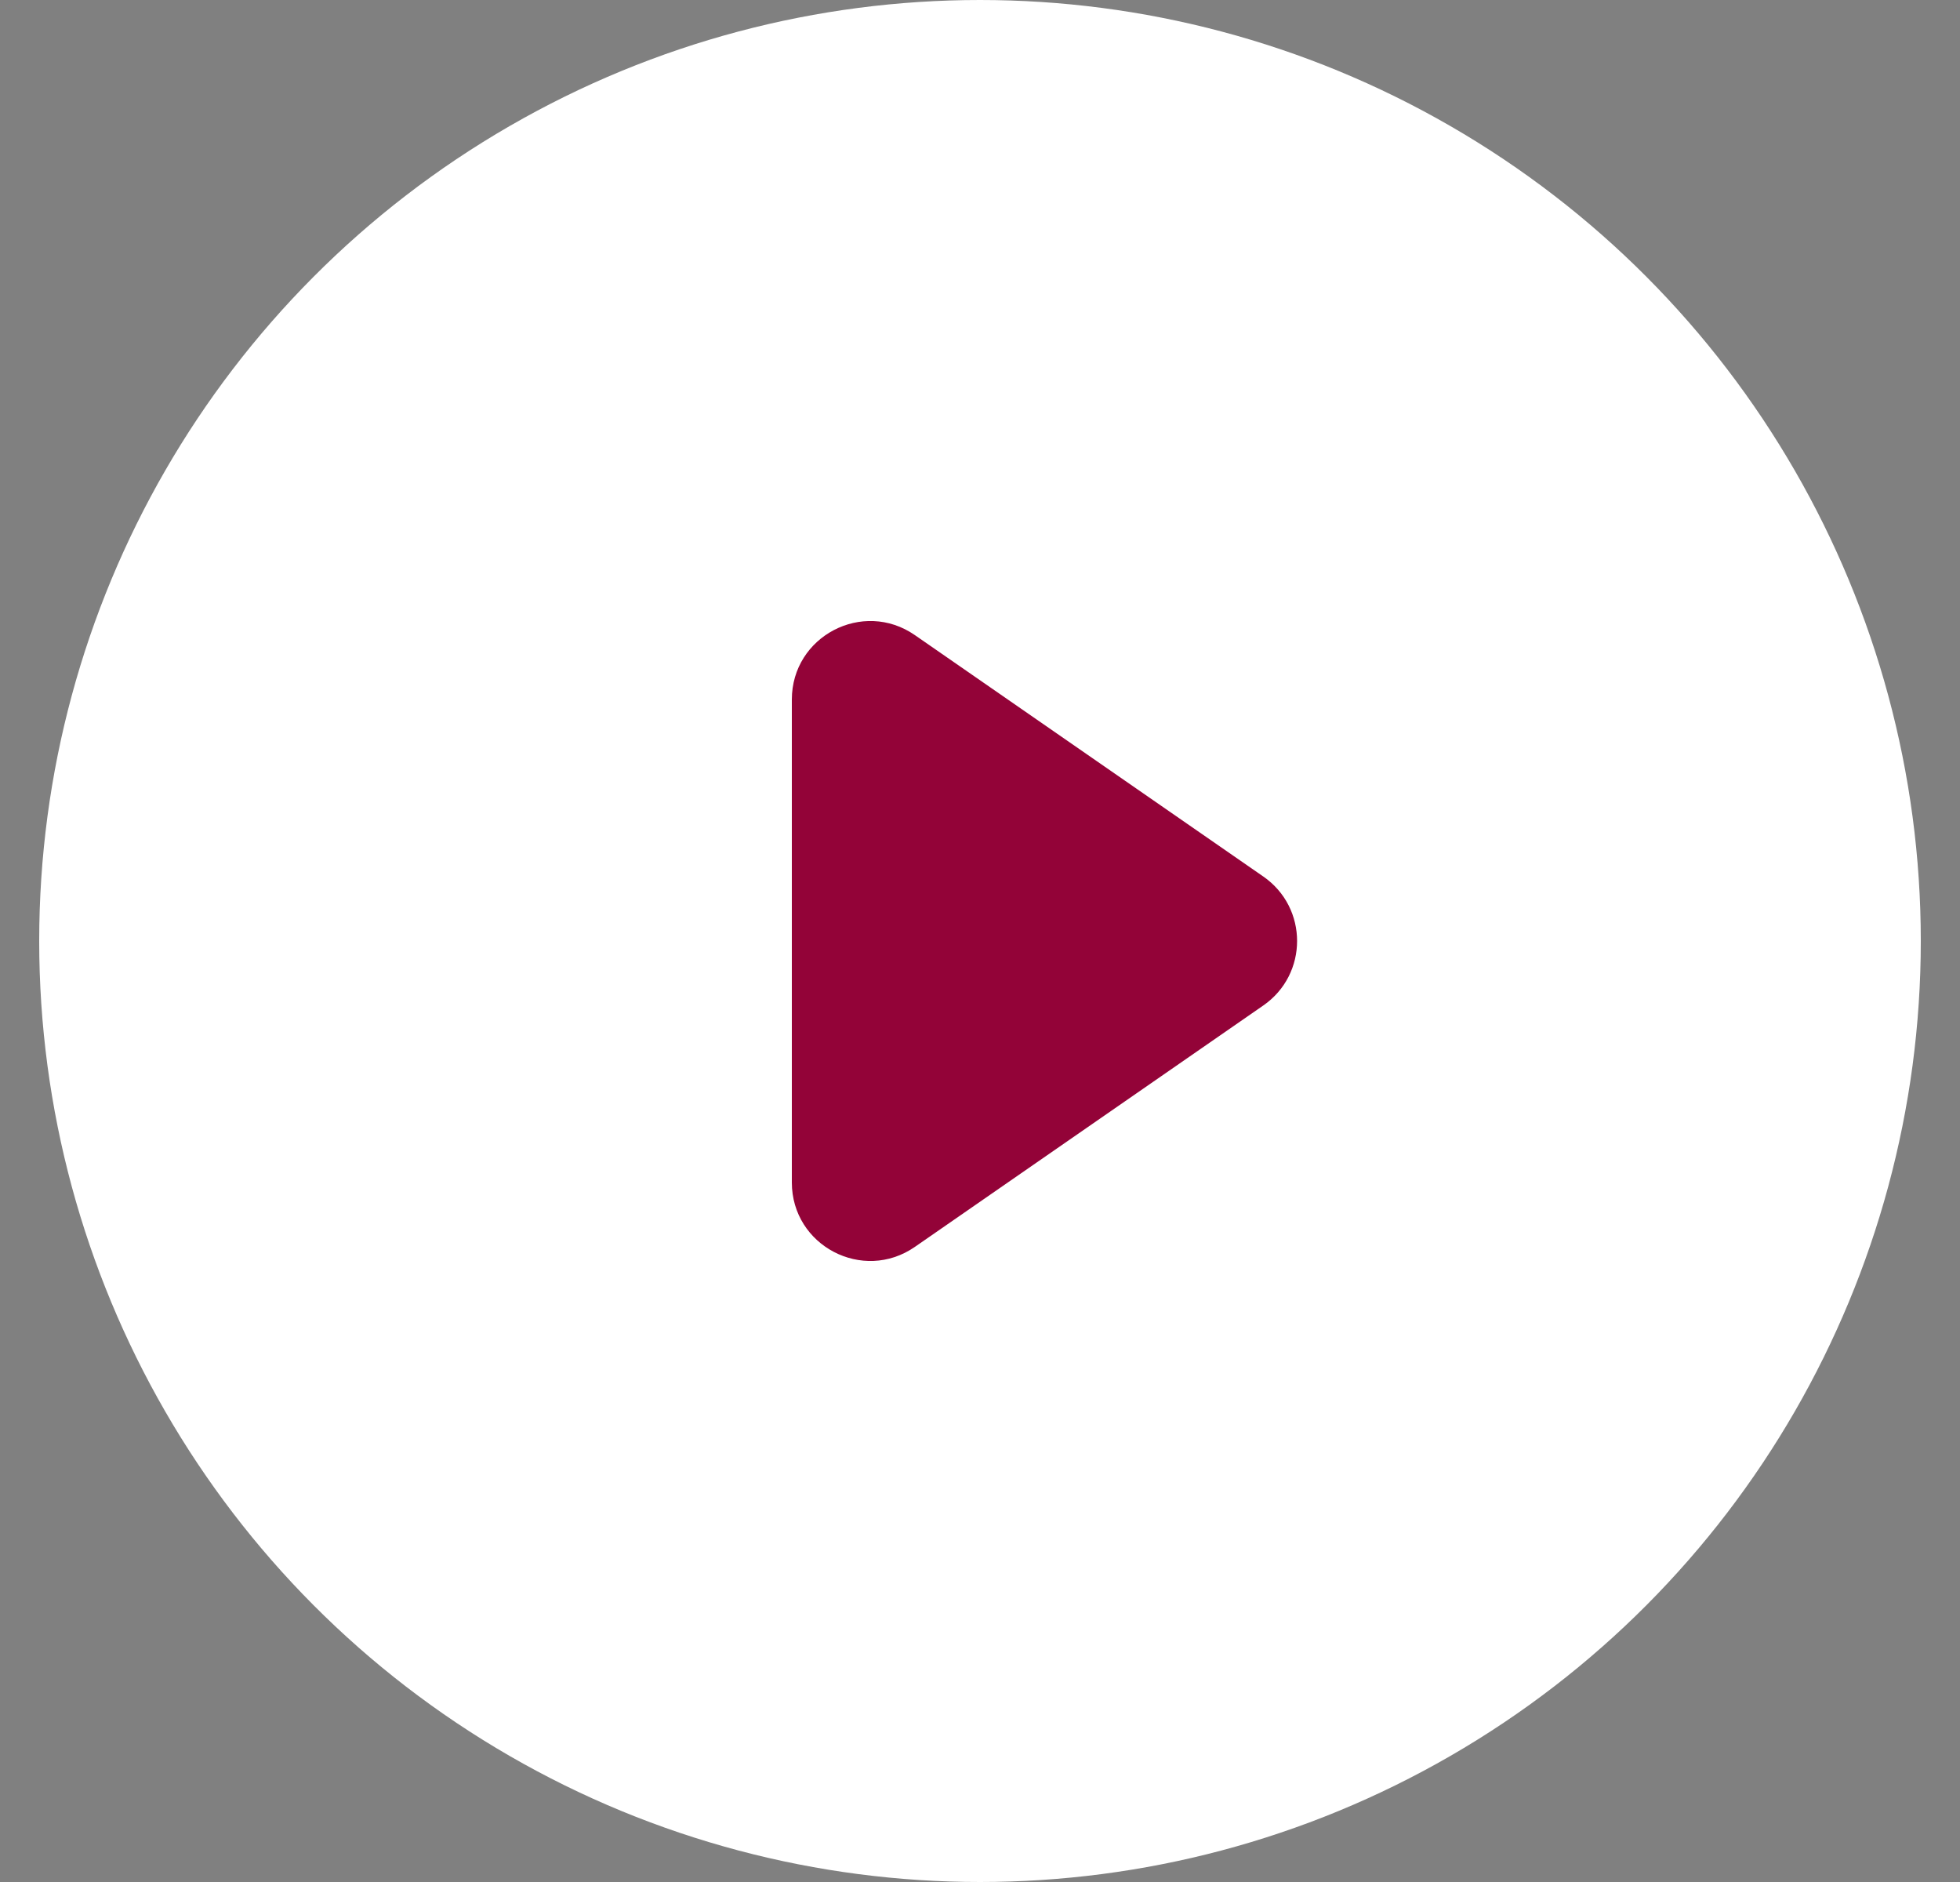
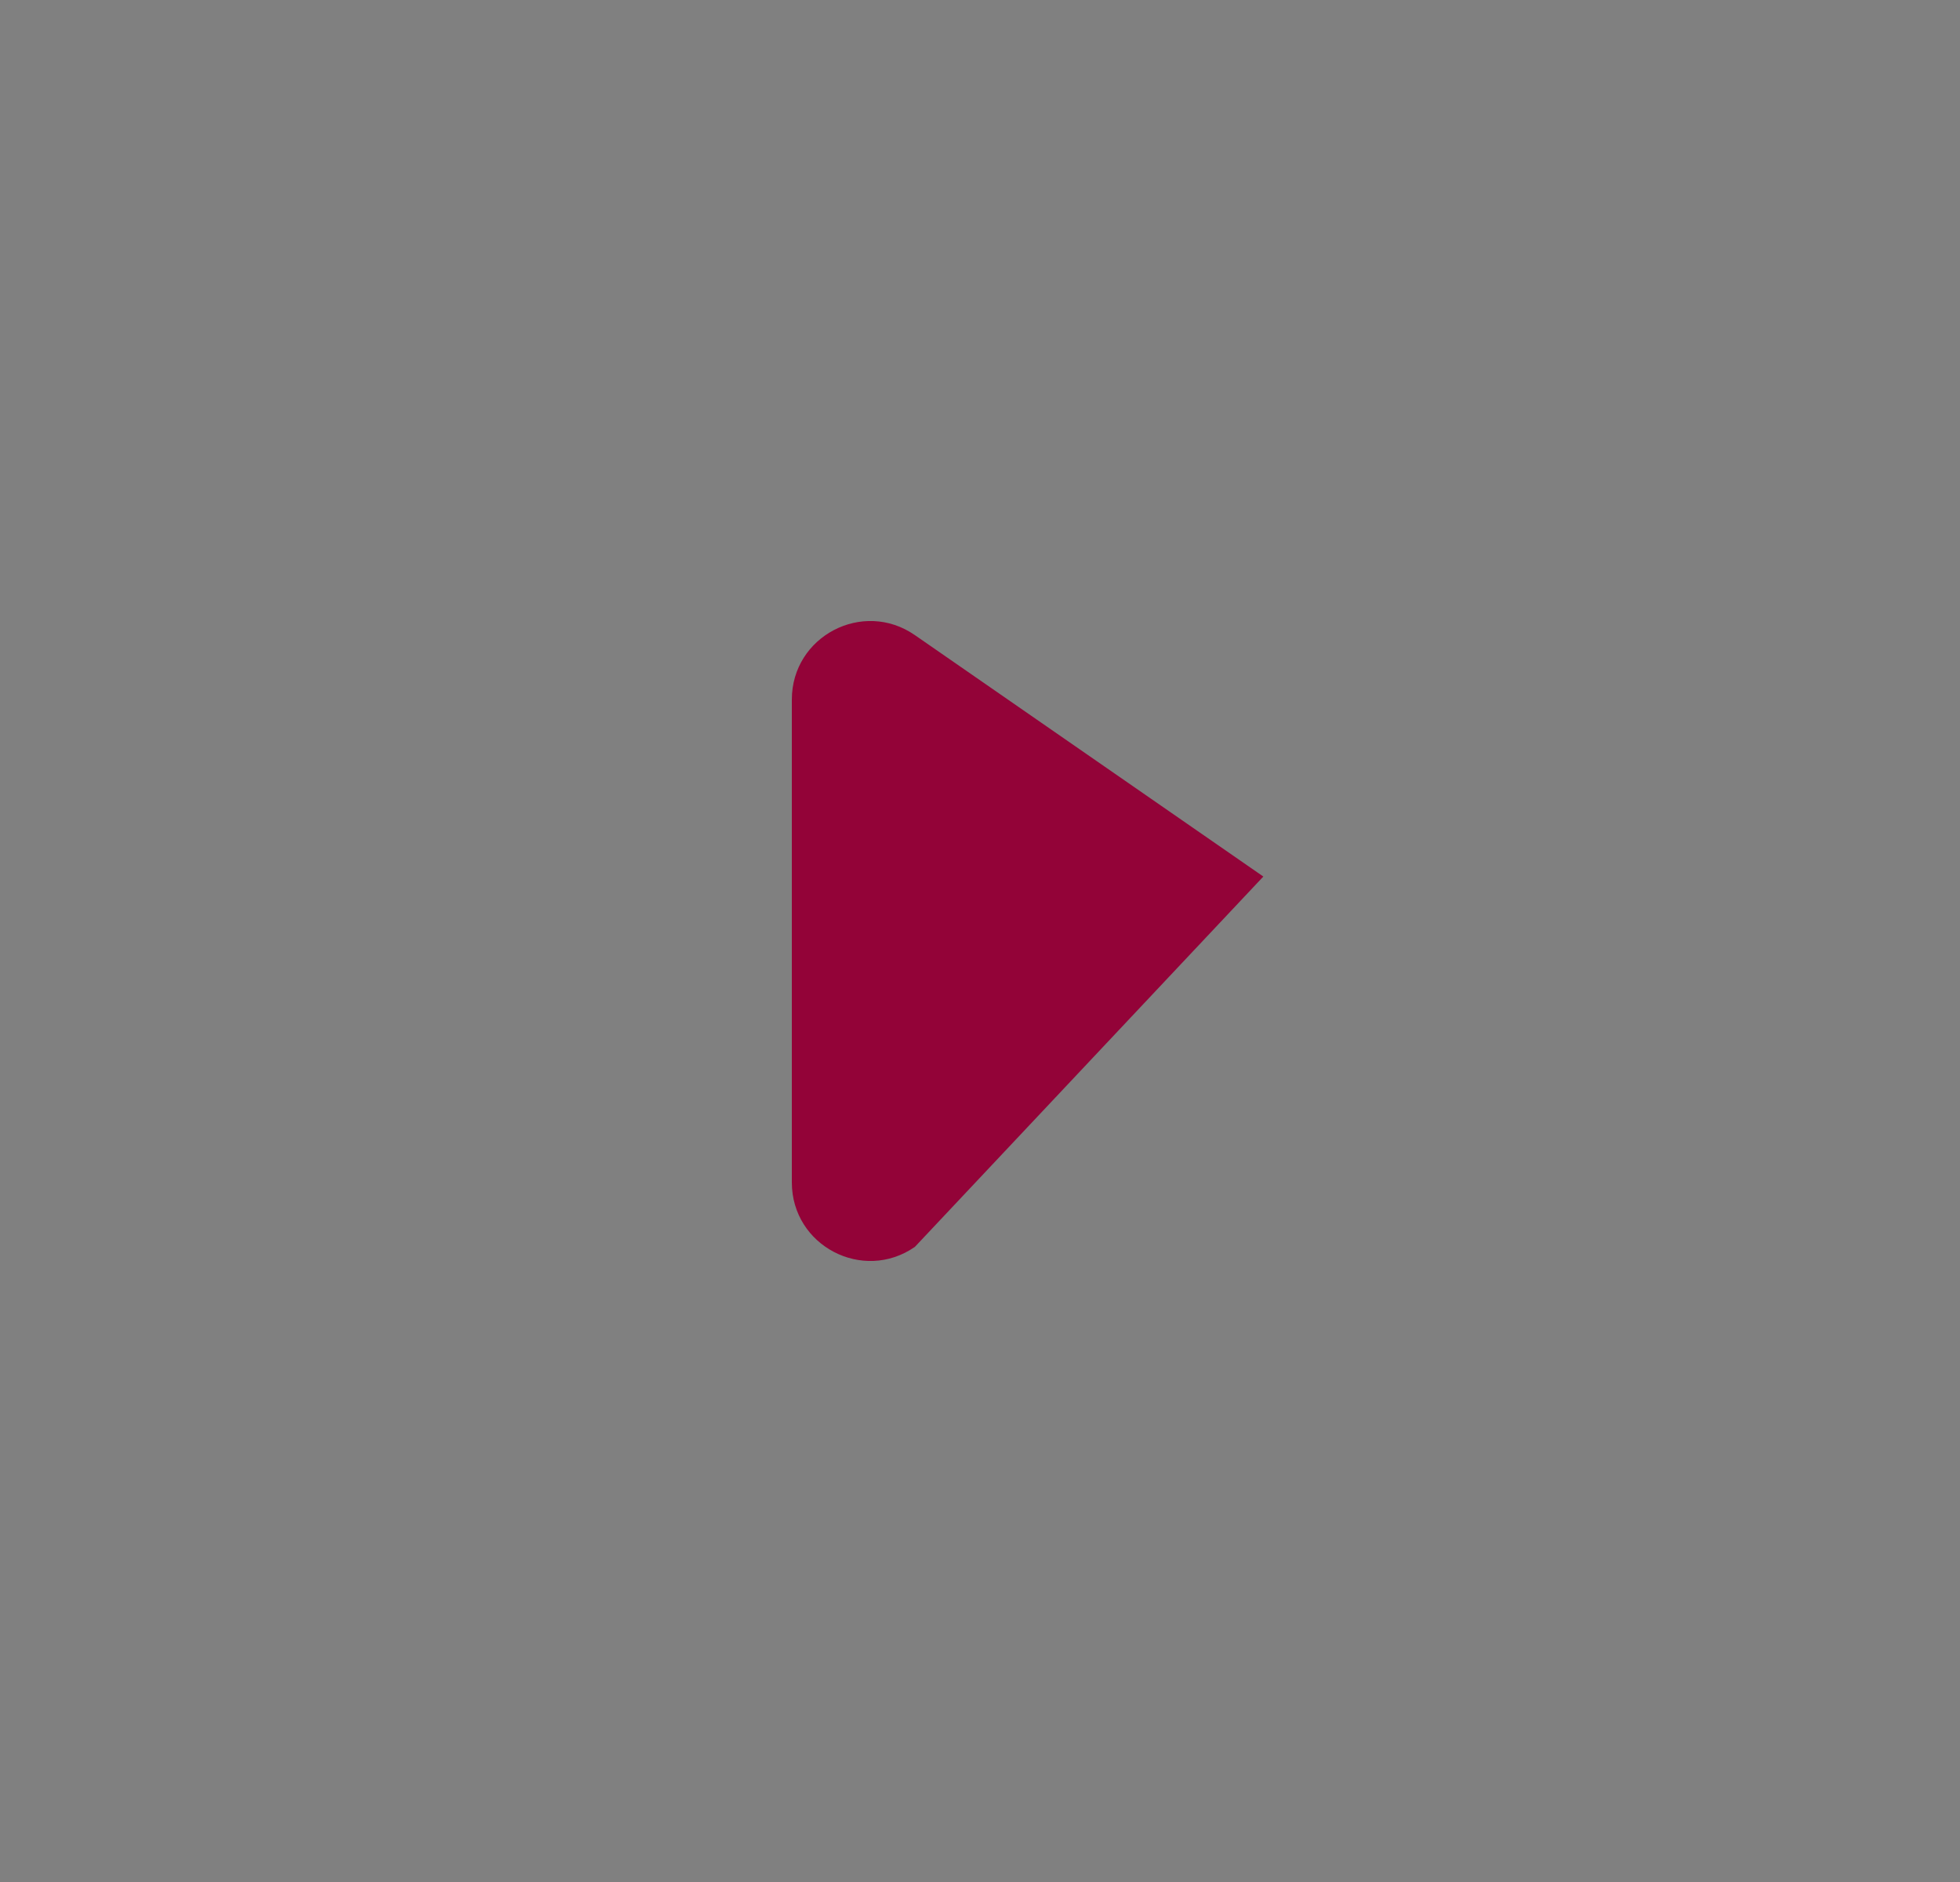
<svg xmlns="http://www.w3.org/2000/svg" width="25" height="24" viewBox="0 0 25 24" fill="none">
  <rect x="0" y="0" width="25" height="24" fill="#808080" stroke="none" />
-   <circle cx="12.5" cy="12" r="12" fill="white" />
-   <path d="M16.114 11.178C16.688 11.576 16.688 12.424 16.114 12.822L11.669 15.901C11.006 16.36 10.1 15.886 10.1 15.079L10.1 8.921C10.1 8.114 11.006 7.64 11.669 8.099L16.114 11.178Z" fill="#930338" />
+   <path d="M16.114 11.178L11.669 15.901C11.006 16.36 10.1 15.886 10.1 15.079L10.1 8.921C10.1 8.114 11.006 7.64 11.669 8.099L16.114 11.178Z" fill="#930338" />
</svg>